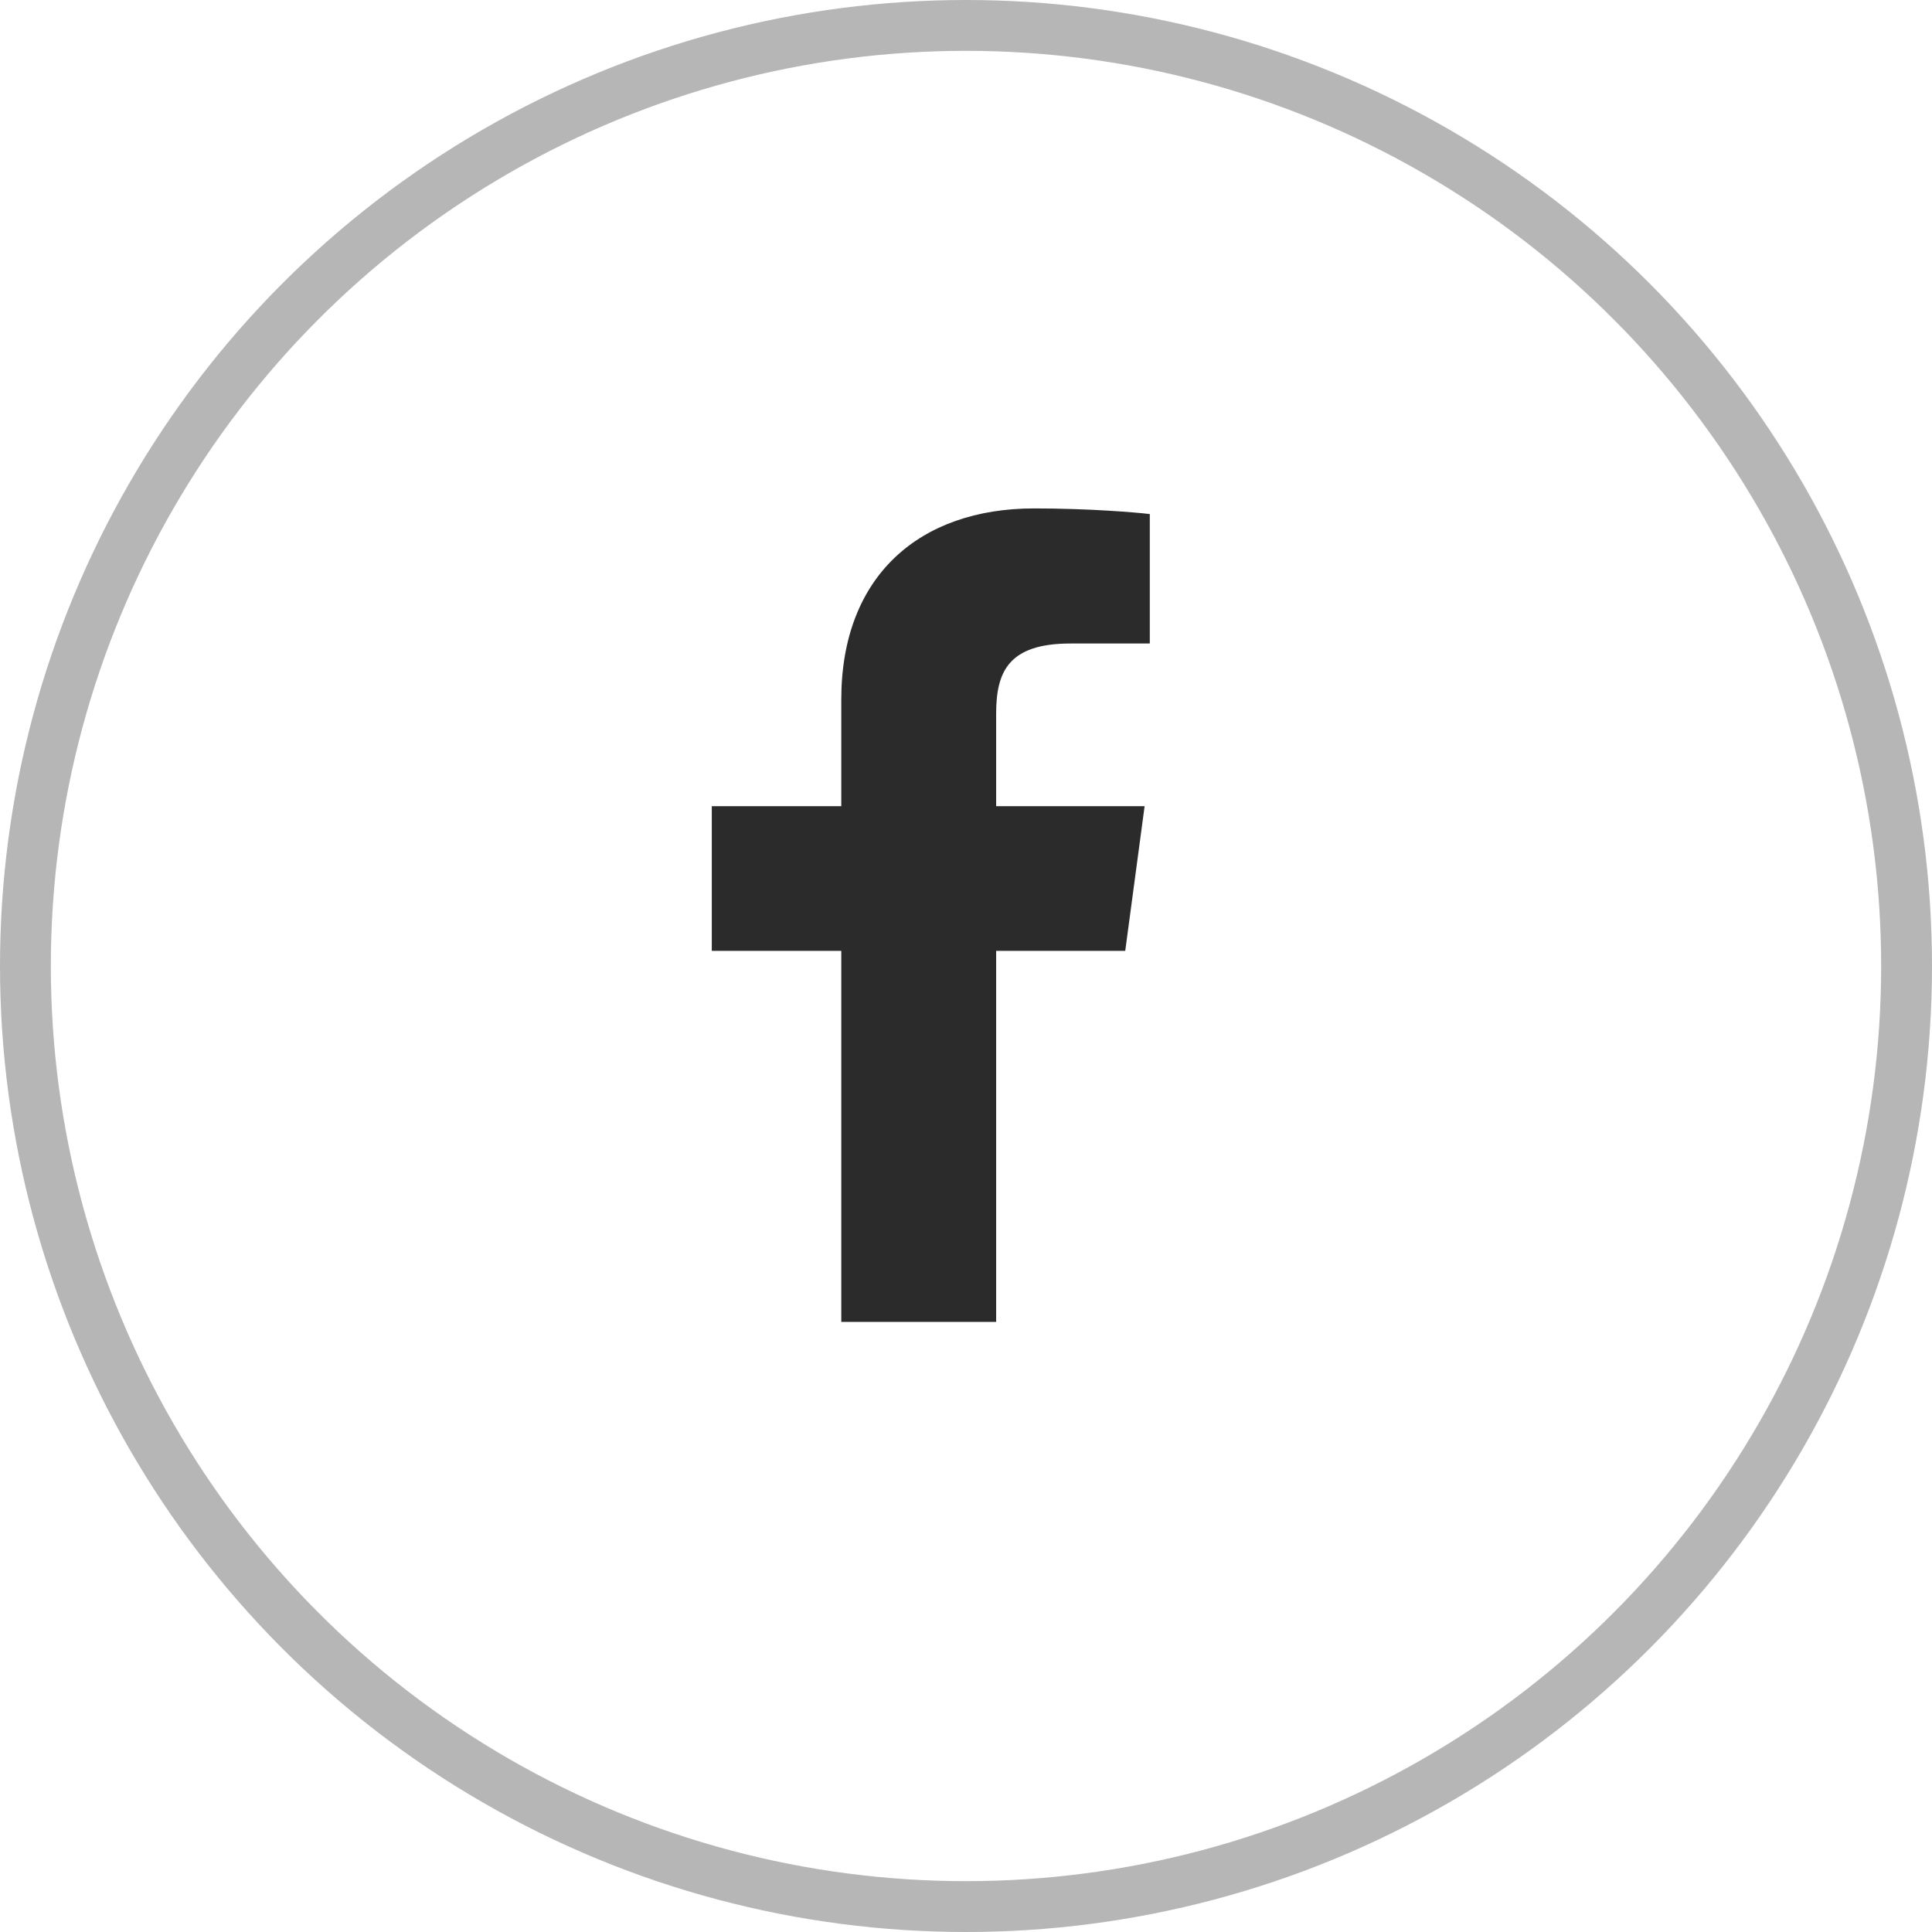
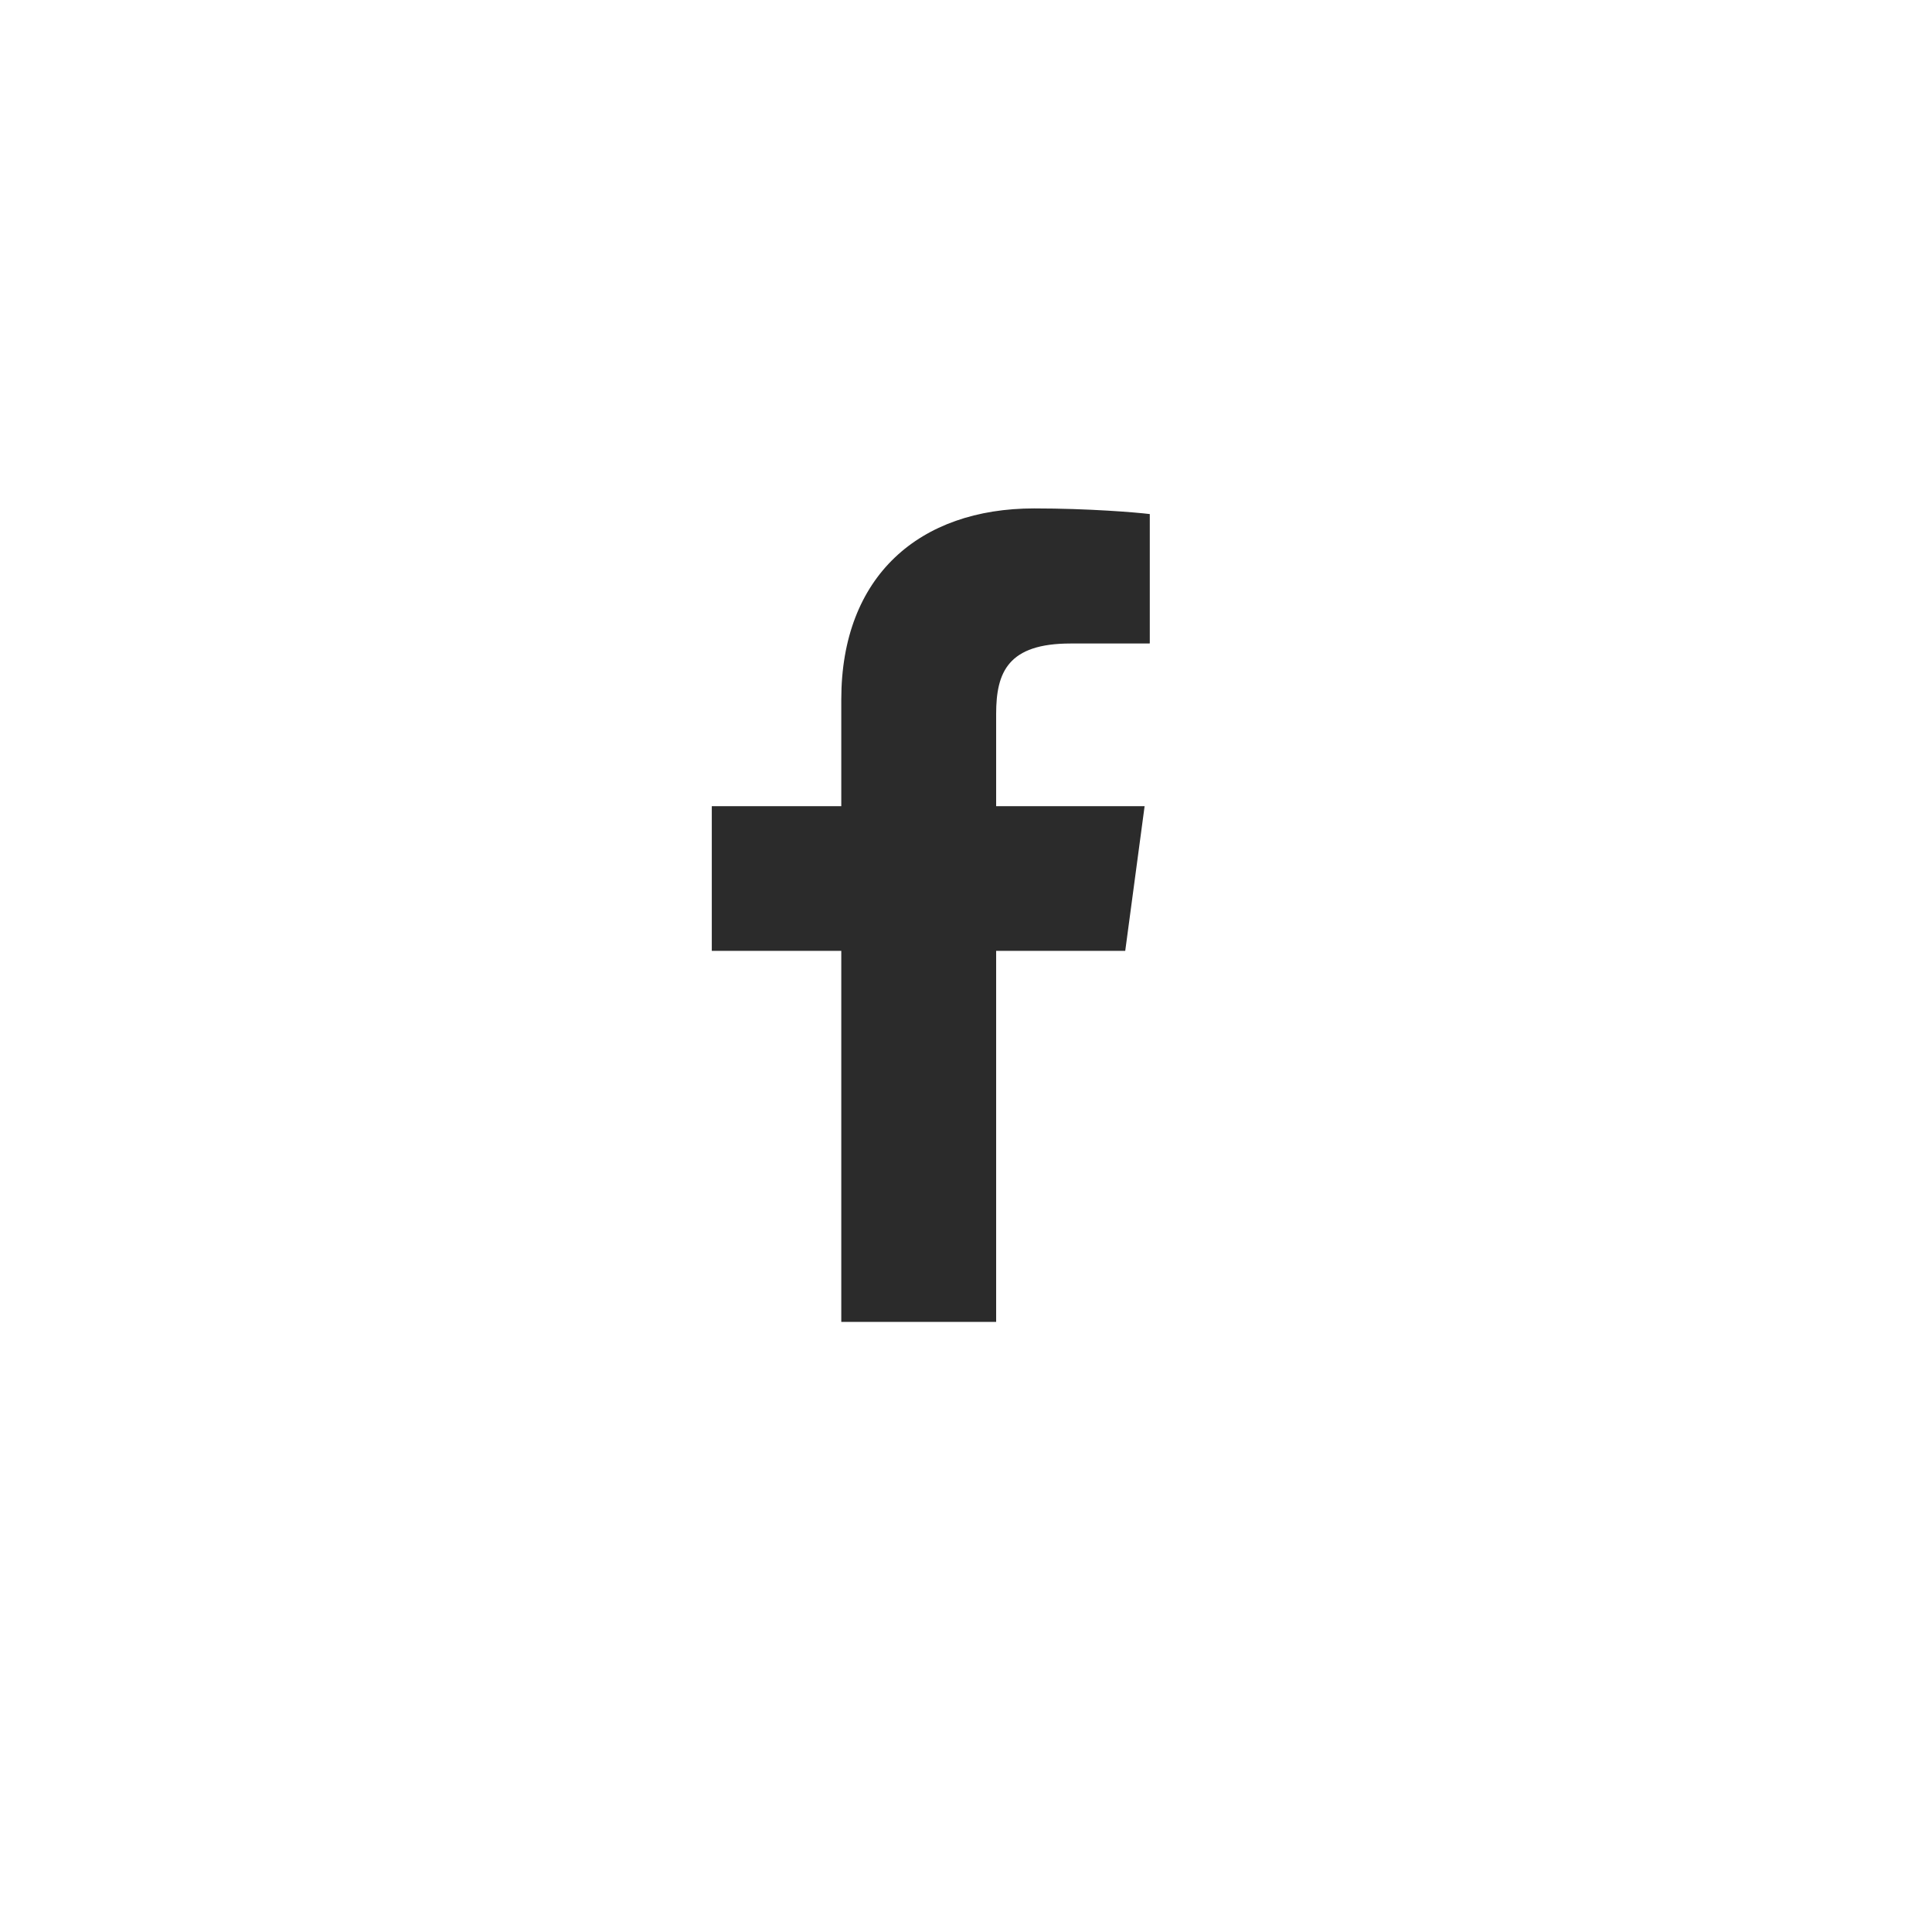
<svg xmlns="http://www.w3.org/2000/svg" width="38" height="38" viewBox="0 0 38 38" fill="none">
-   <circle cx="19" cy="19" r="18.5" stroke="#B6B6B6" />
  <path d="M19.593 26V18.702H22.132L22.513 15.857H19.593V14.041C19.593 13.218 19.829 12.657 21.055 12.657L22.615 12.656V10.111C22.346 10.078 21.419 10 20.34 10C18.088 10 16.547 11.326 16.547 13.759V15.857H14V18.702H16.547V26H19.593Z" fill="#2B2B2B" />
</svg>